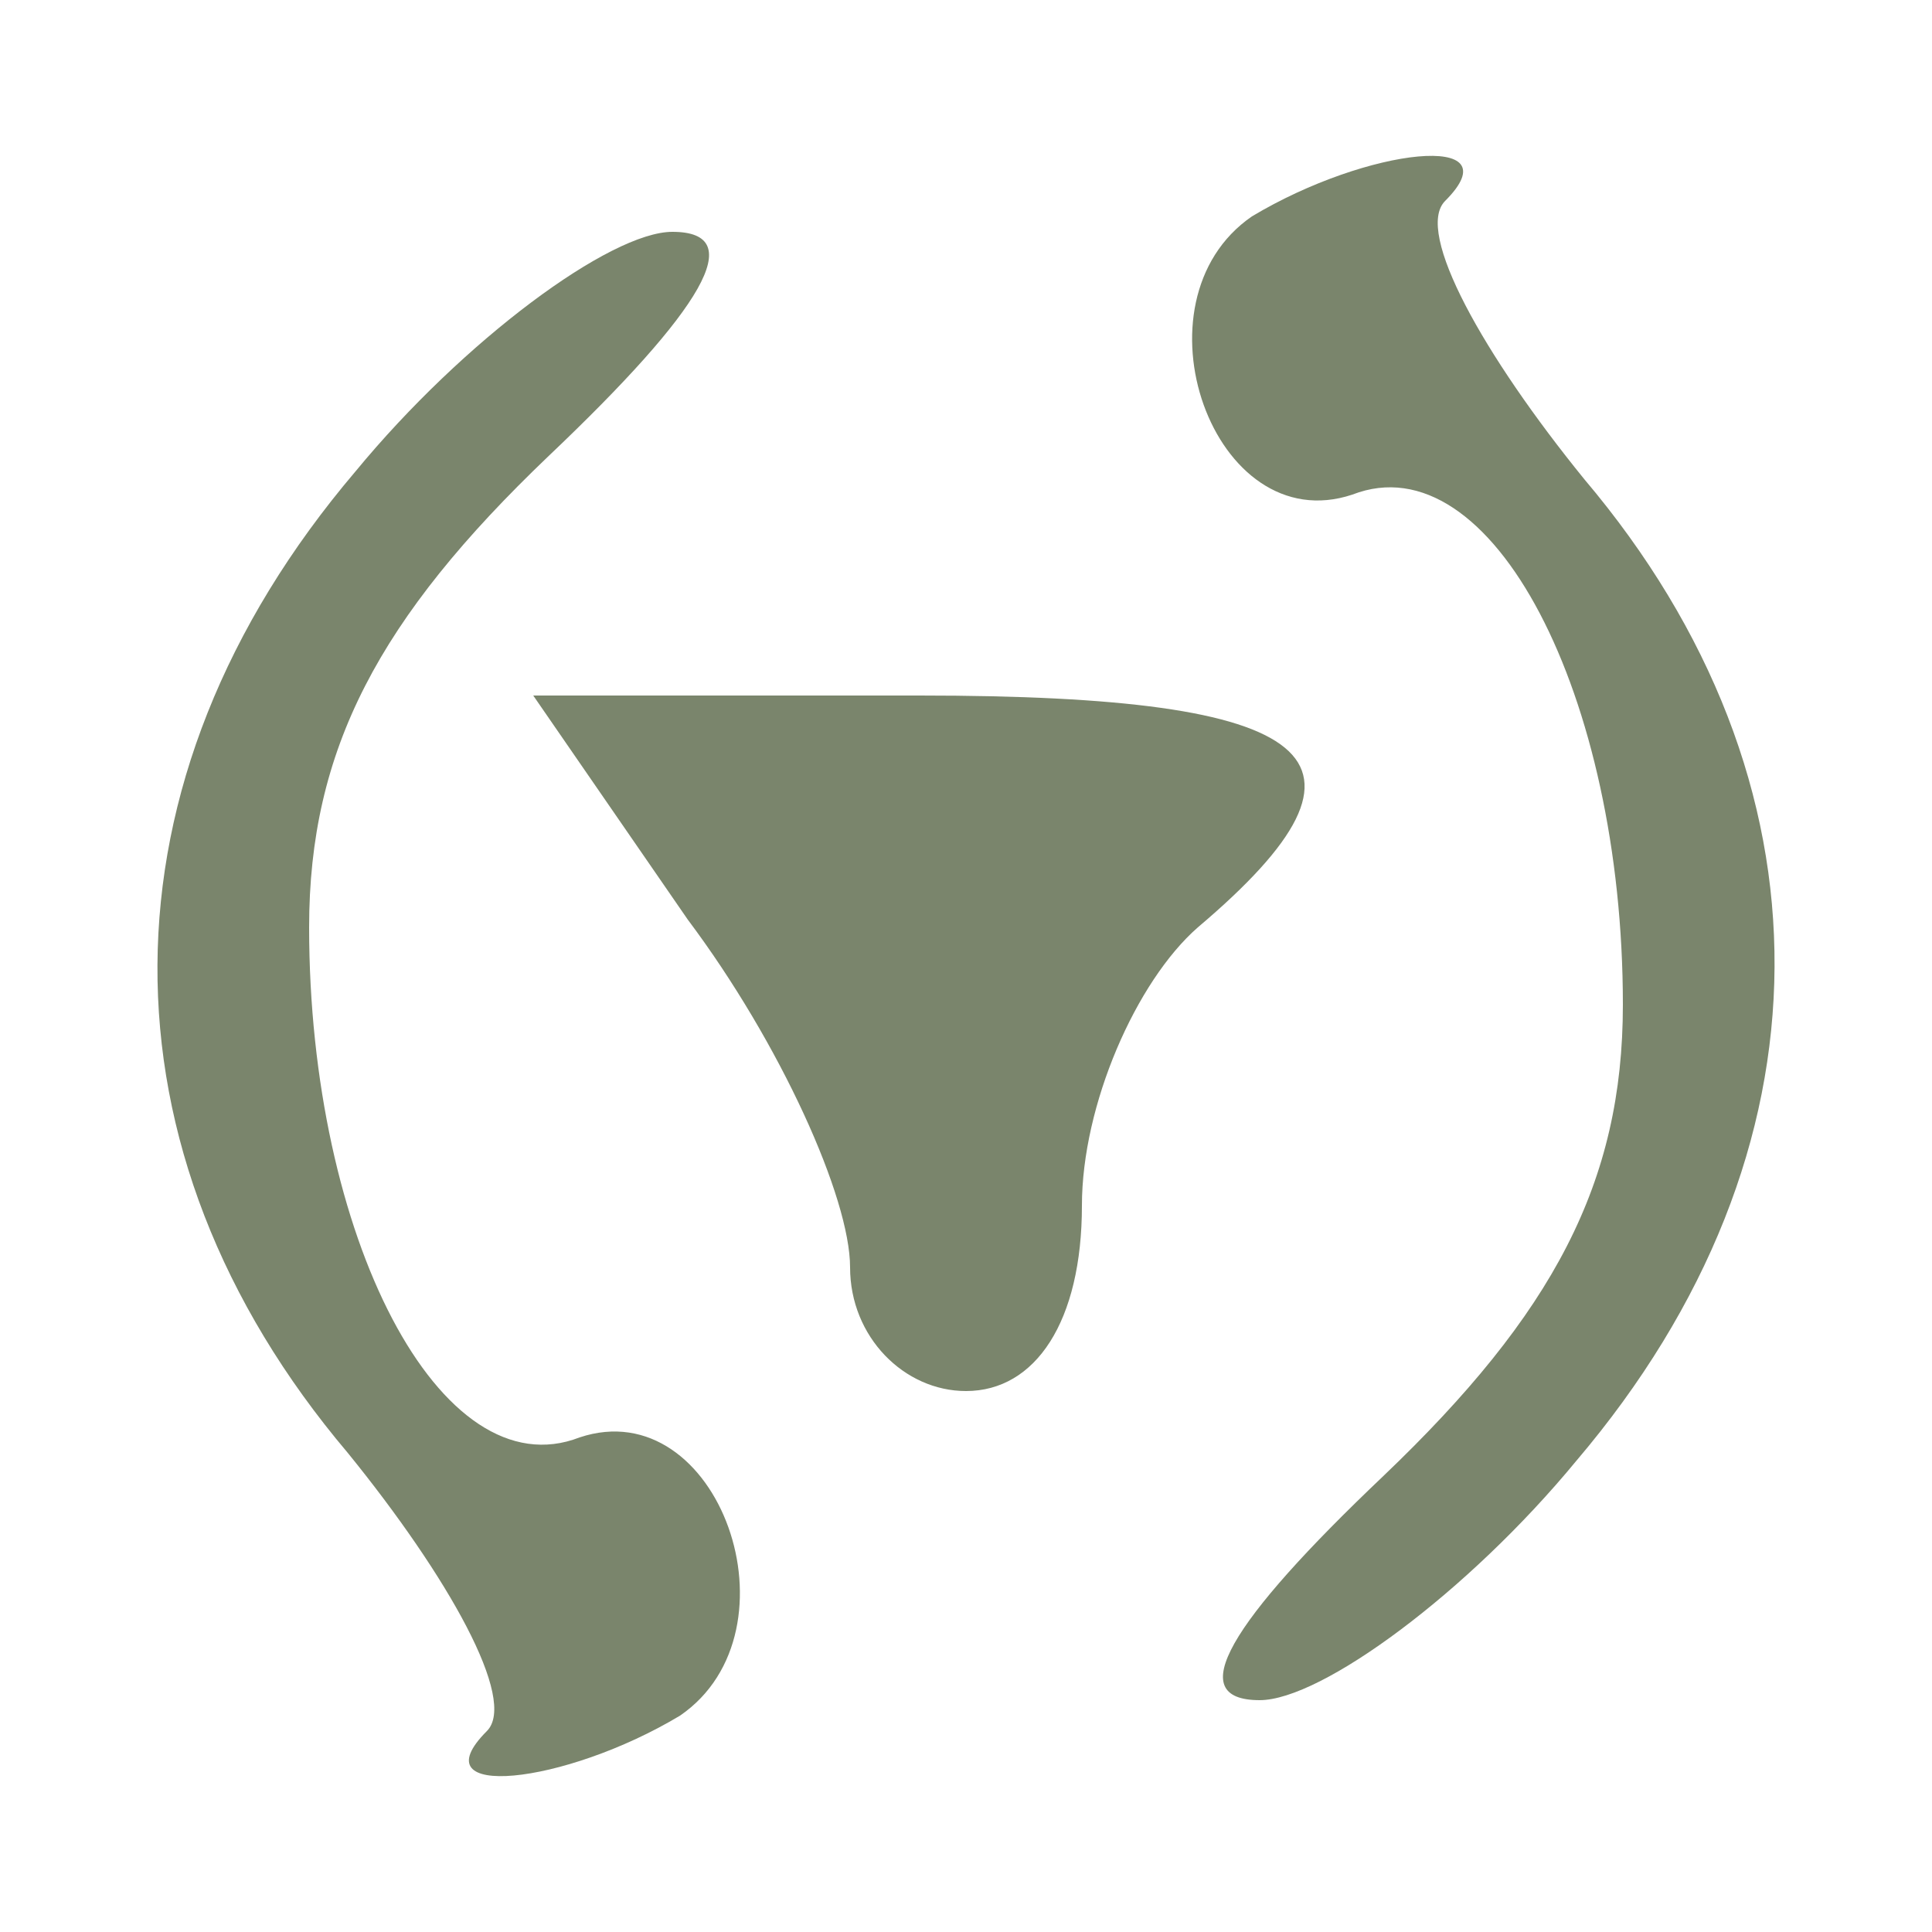
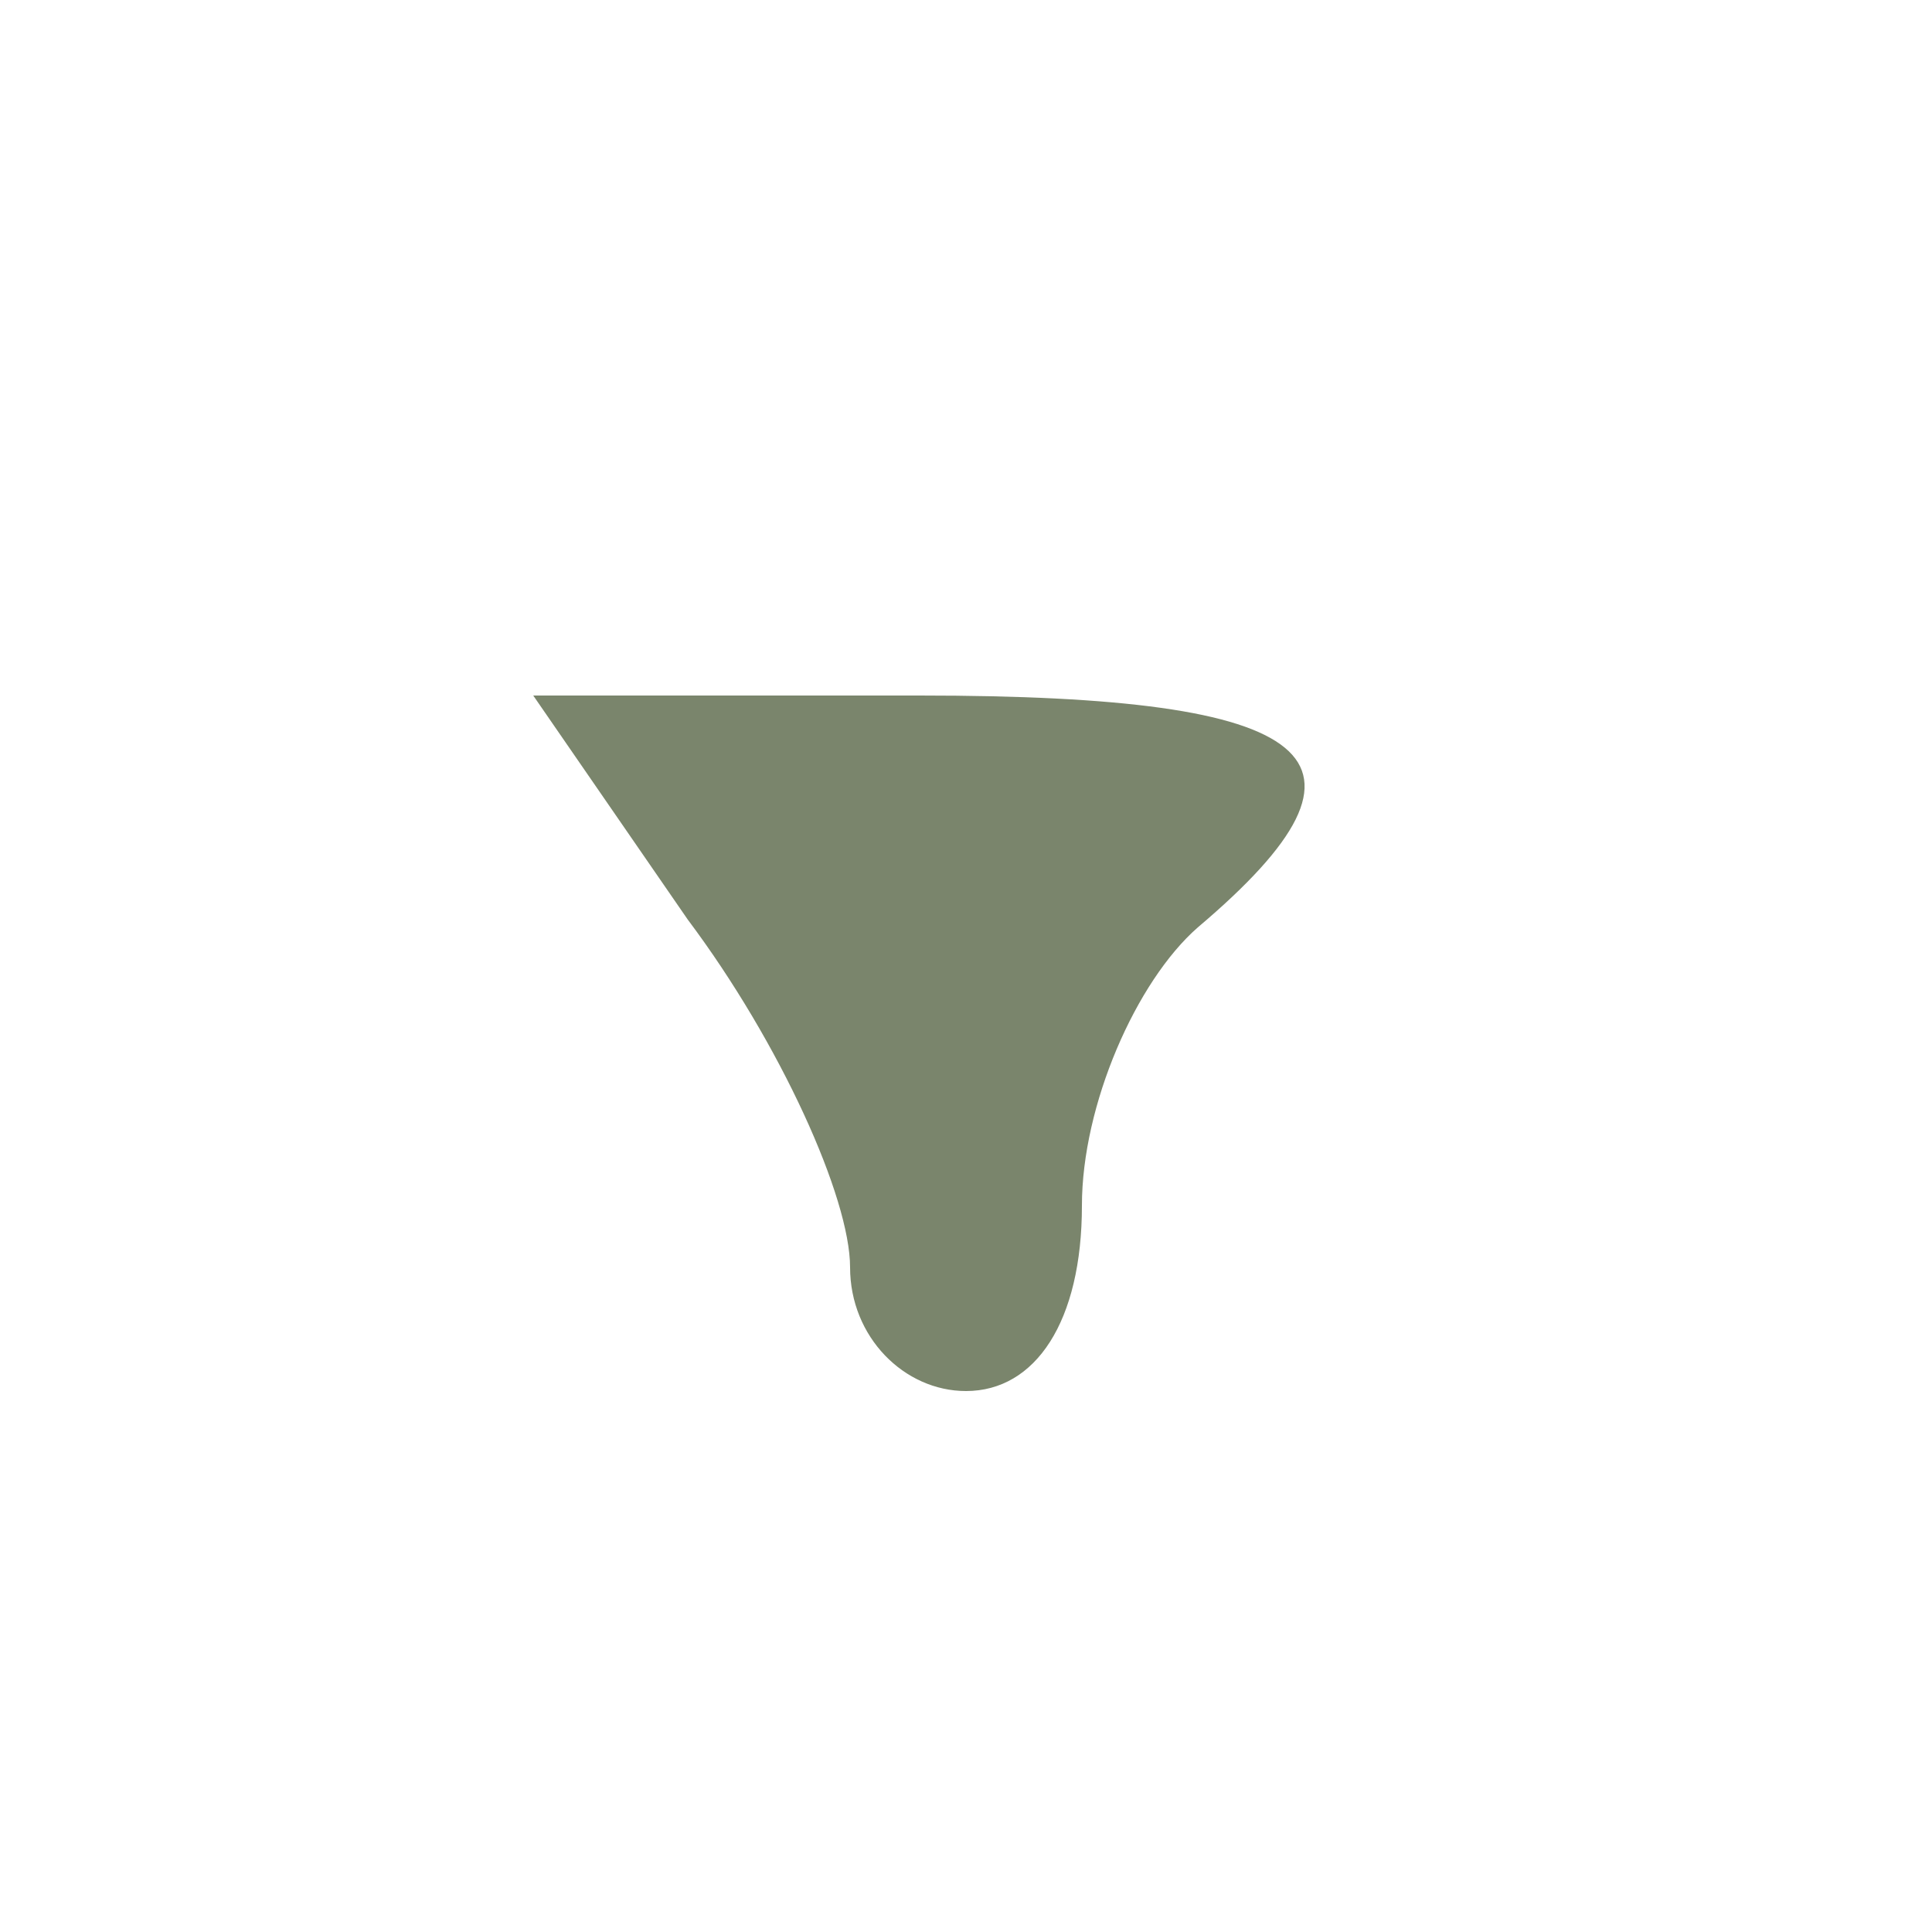
<svg xmlns="http://www.w3.org/2000/svg" version="1.0" width="25pt" height="25pt" viewBox="0 0 25 25" preserveAspectRatio="xMidYMid meet">
  <g transform="translate(0,25) scale(0.1,-0.1)" fill="#7a856c" stroke="none">
-     <path d="M162 222 c-16 -11 -5 -42 13 -36 18 7 35 -26 35 -66 0 -23 -9 -40 -31 -61 -20 -19 -26 -29 -16 -29 8 0 27 14 41 31 34 40 34 88 1 127 -13 16 -22 32 -18 36 9 9 -10 7 -25 -2z" fill="#7a856c" />
-     <path d="M46 189 c-34 -40 -34 -88 -1 -127 13 -16 22 -32 18 -36 -9 -9 10 -7 25 2 16 11 5 42 -13 36 -18 -7 -35 26 -35 66 0 23 9 40 31 61 20 19 26 29 16 29 -8 0 -27 -14 -41 -31z" fill="#7a856c" />
    <path d="M89 131 c12 -16 21 -36 21 -45 0 -9 7 -16 15 -16 9 0 15 9 15 24 0 13 7 29 15 36 26 22 16 30 -36 30 l-50 0 20 -29z" fill="#7a856c" />
  </g>
</svg>